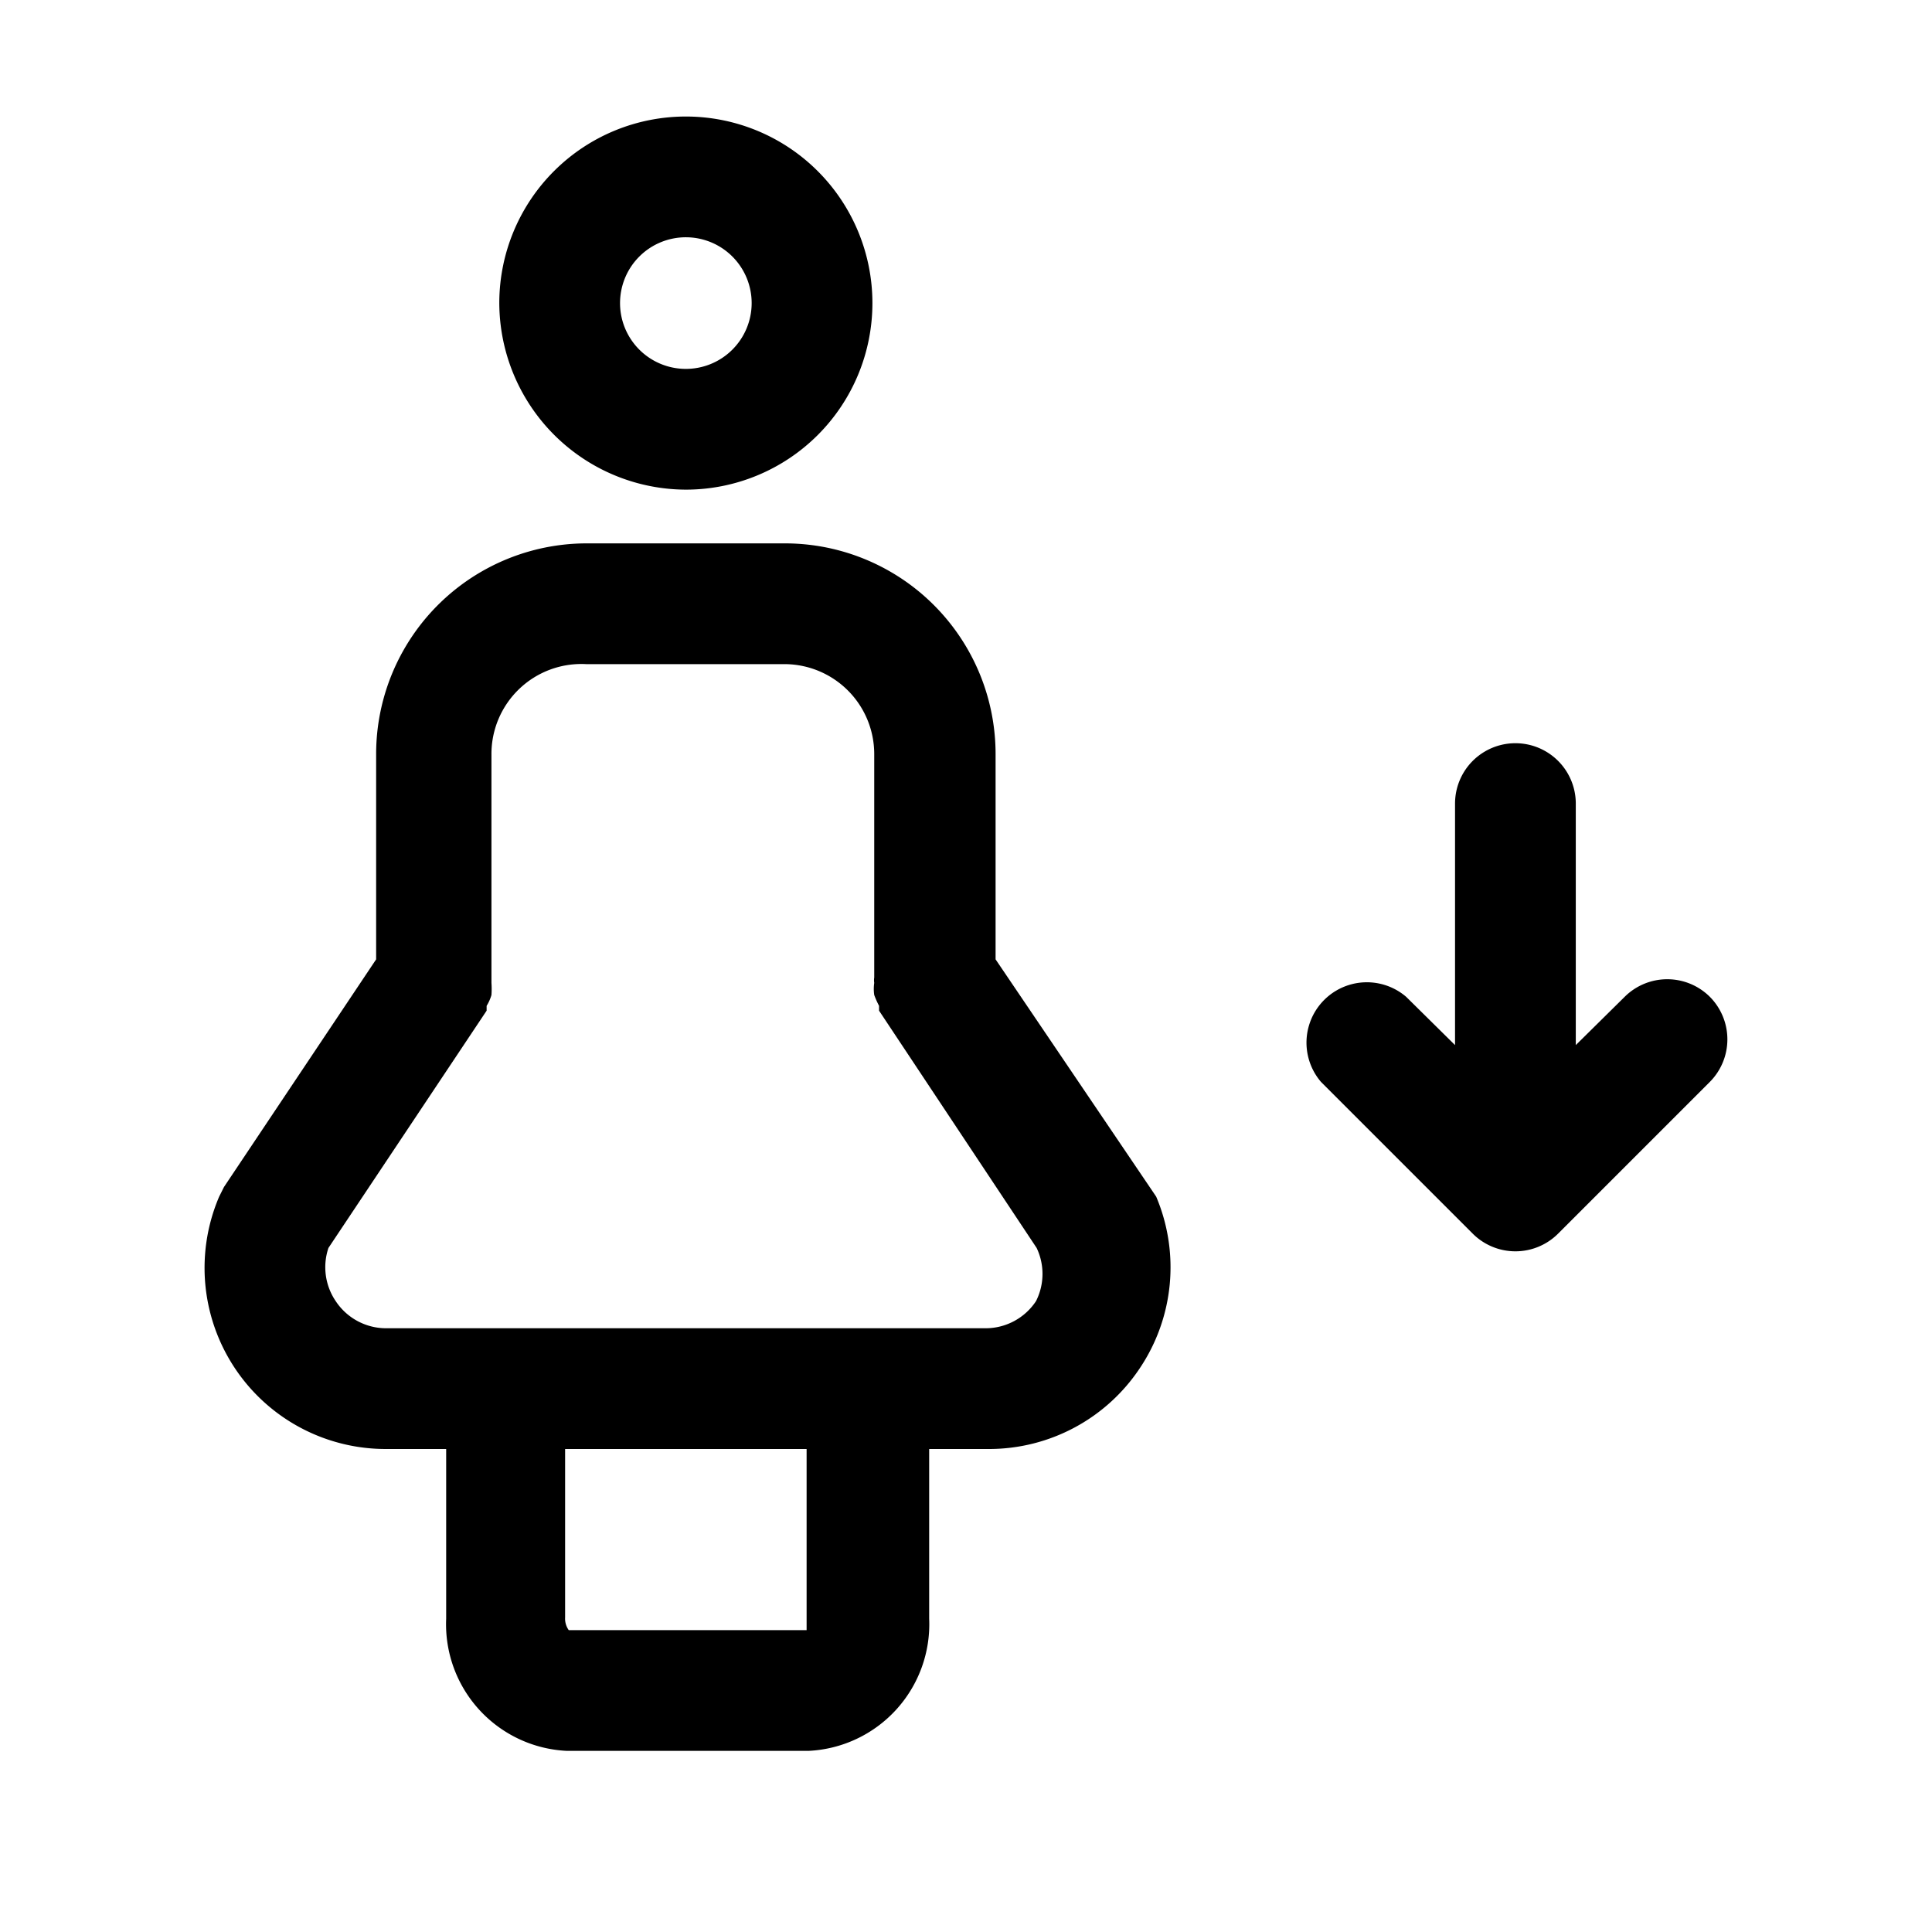
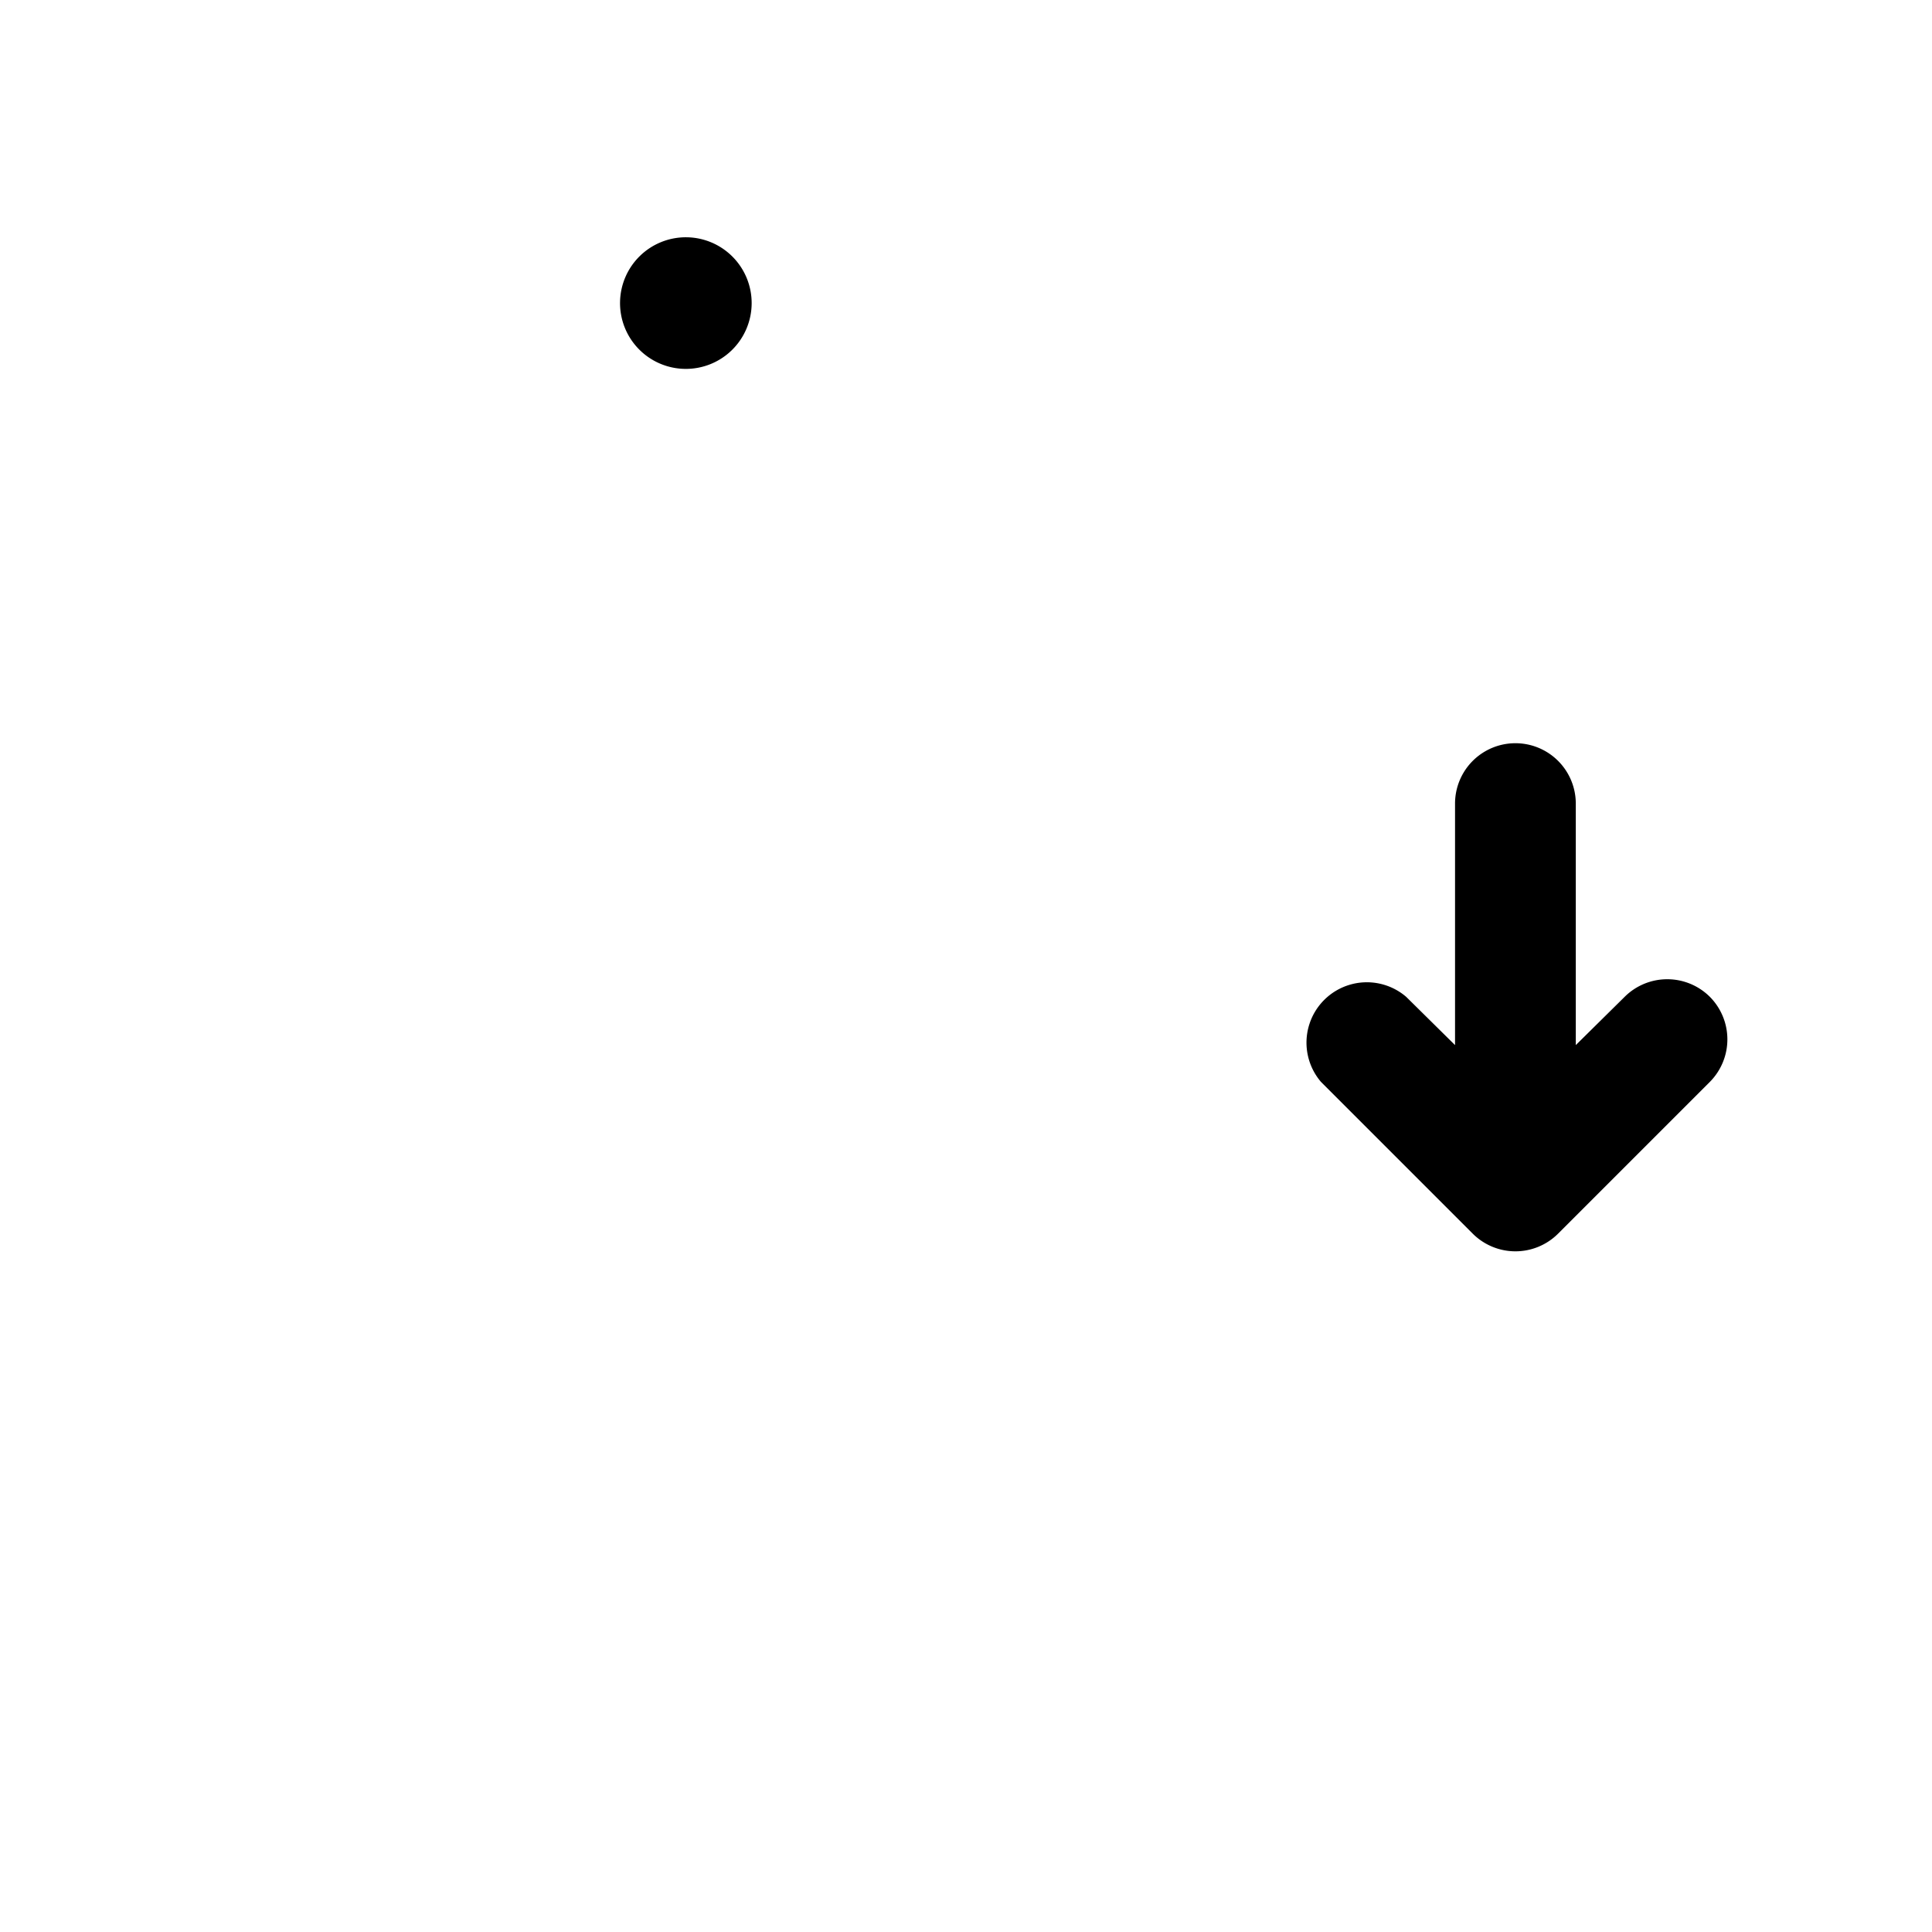
<svg xmlns="http://www.w3.org/2000/svg" fill="#000000" width="800px" height="800px" viewBox="0 0 32 32">
  <g data-name="people" id="people-13">
    <path d="M28.32,16.51a1,1,0,0,0-1.41,0l-.81.8v-4a1,1,0,1,0-2,0v4l-.81-.8a1,1,0,0,0-1.41,1.41l2.51,2.51a1,1,0,0,0,1.42,0l2.51-2.51A1,1,0,0,0,28.32,16.51Z" />
-     <path d="M11.36,8.11A3.09,3.09,0,1,0,8.27,5,3.1,3.1,0,0,0,11.36,8.11Zm0-4.18A1.09,1.09,0,1,1,10.27,5,1.09,1.09,0,0,1,11.36,3.93Z" />
-     <path d="M16.49,15.89V12.5A3.49,3.49,0,0,0,13,9H9.71a3.49,3.49,0,0,0-3.48,3.5v3.39L3.71,19.66l-.08.16A3,3,0,0,0,6.39,24h1v2.81a2.1,2.1,0,0,0,2,2.19h4a2.1,2.1,0,0,0,2-2.19V24h1a3,3,0,0,0,2.49-1.34,3,3,0,0,0,.27-2.84ZM13.36,26.81c0,.12,0,.18,0,.19L9.42,27a.33.33,0,0,1-.06-.21V24h4Zm3.8-5.26a1,1,0,0,1-.83.45H6.39a1,1,0,0,1-.83-.45,1,1,0,0,1-.12-.88l2.62-3.93s0,0,0-.08a.71.71,0,0,0,.08-.18,1.42,1.42,0,0,0,0-.2s0-.06,0-.09V12.5A1.49,1.49,0,0,1,9.71,11H13a1.49,1.49,0,0,1,1.48,1.5v3.69a.29.29,0,0,0,0,.09.69.69,0,0,0,0,.2,1.42,1.42,0,0,0,.08.18s0,.06,0,.08l2.61,3.93A1,1,0,0,1,17.16,21.55Z" />
+     <path d="M11.36,8.11Zm0-4.18A1.09,1.09,0,1,1,10.27,5,1.09,1.09,0,0,1,11.36,3.93Z" />
  </g>
</svg>